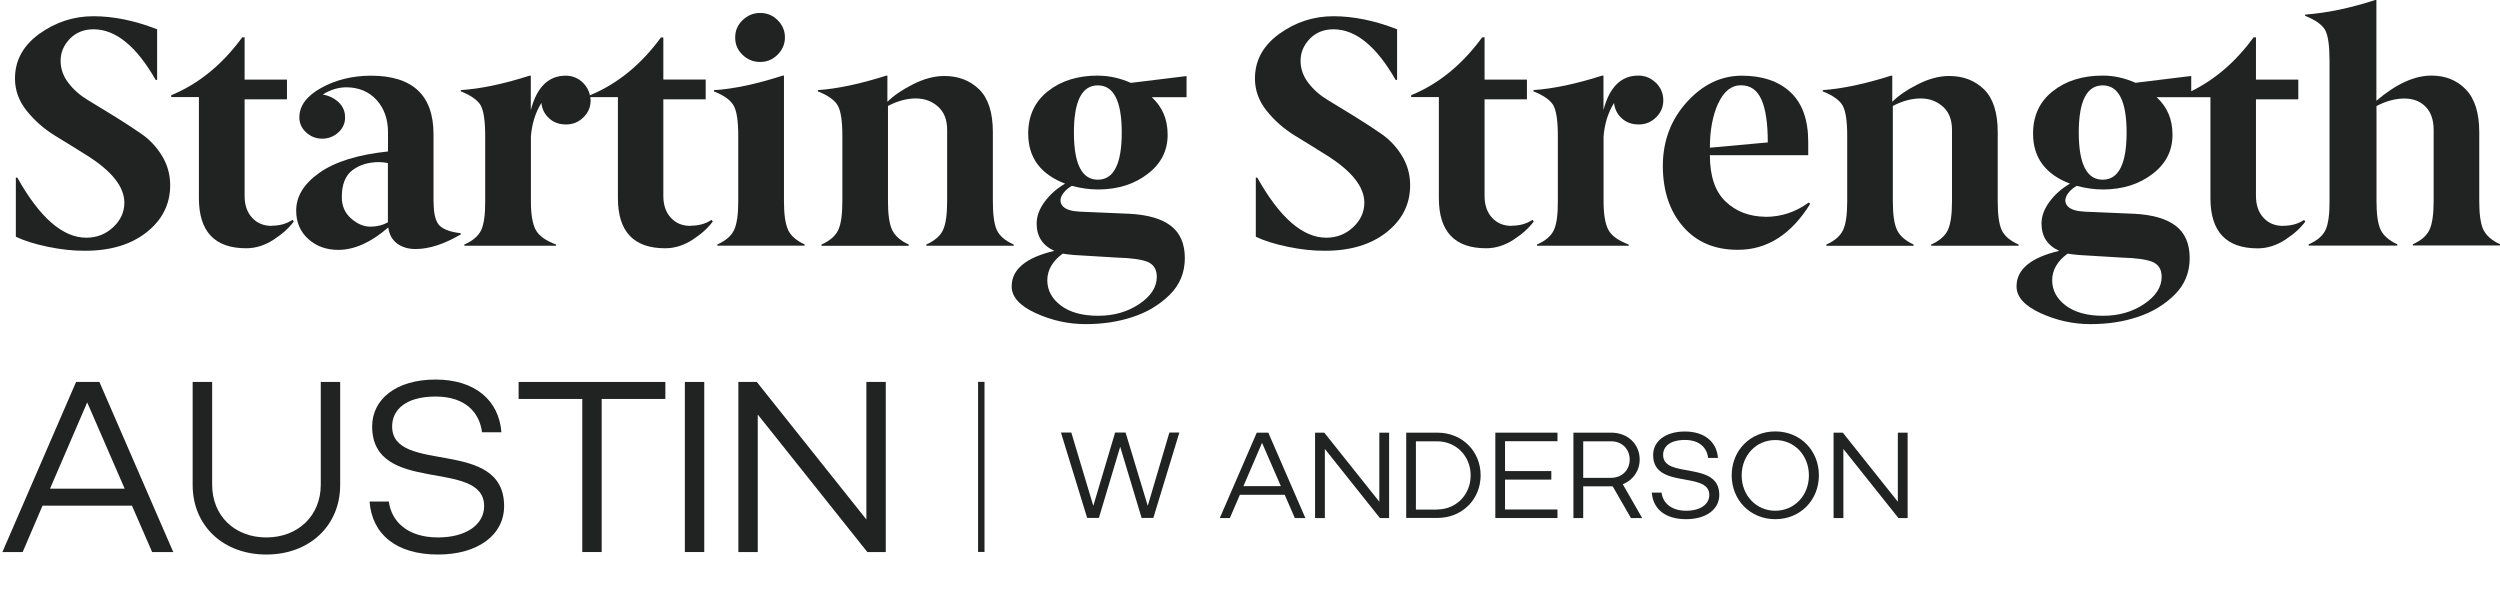
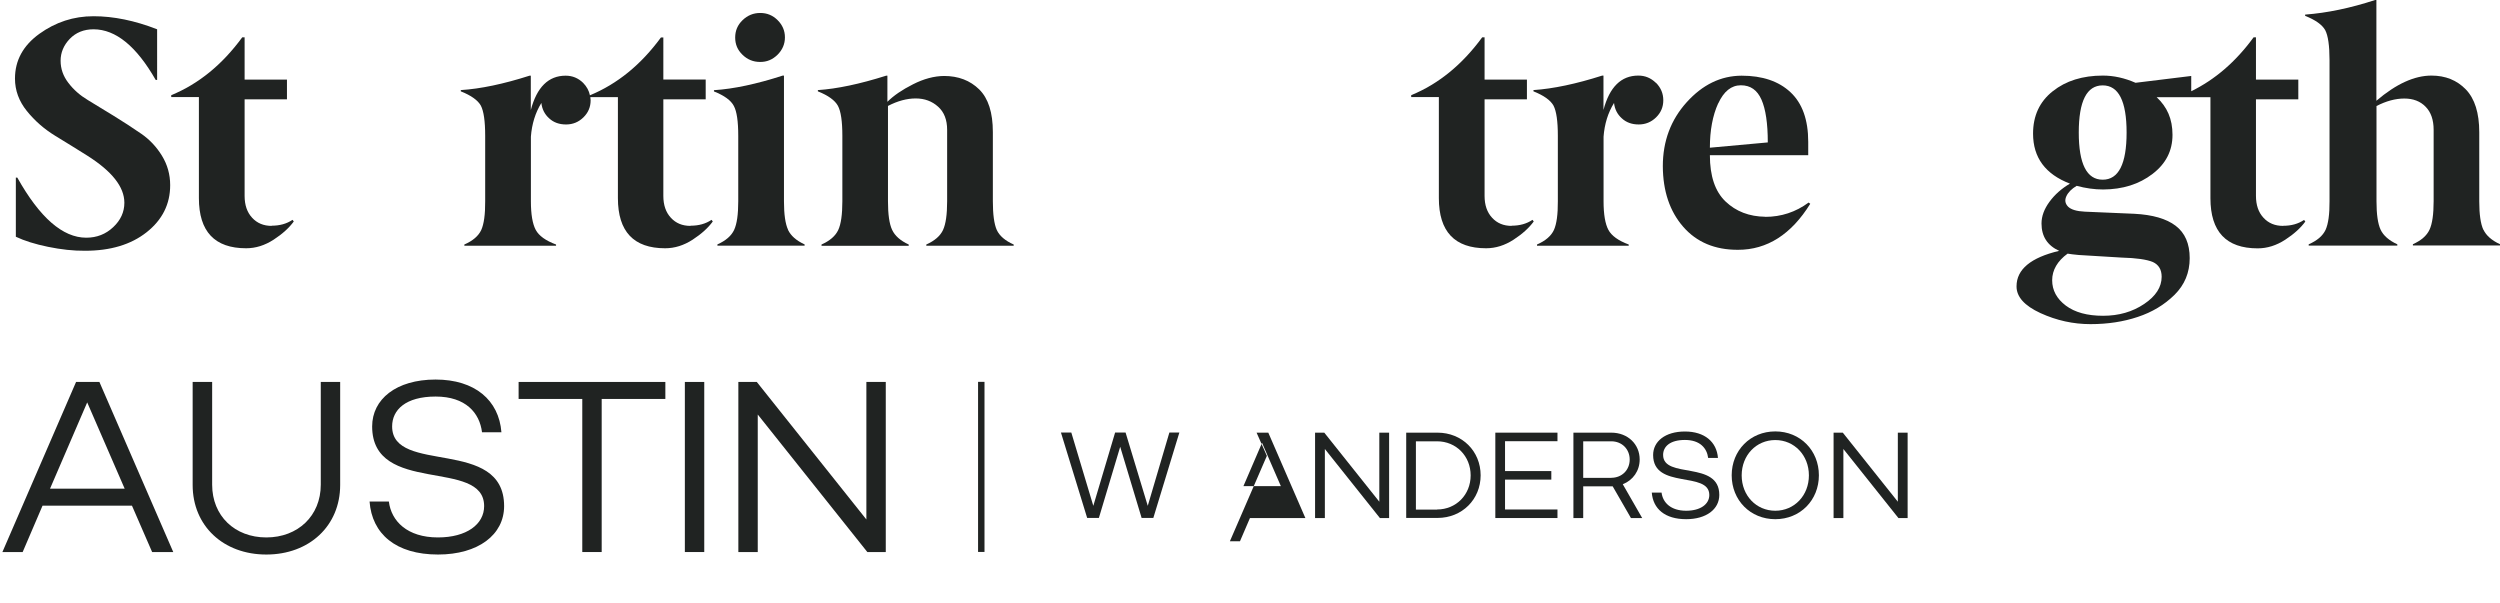
<svg xmlns="http://www.w3.org/2000/svg" id="Layer_1" viewBox="0 0 260.31 62.79">
  <defs>
    <style>.cls-1{fill:#202322;stroke-width:0px;}</style>
  </defs>
  <path class="cls-1" d="M14.68,13.91c-.87-.6-1.8-1.21-2.81-1.83-1.01-.62-1.91-1.17-2.72-1.66-.82-.49-1.49-1.08-2.03-1.79-.54-.7-.81-1.47-.81-2.31s.32-1.61.95-2.27c.64-.66,1.46-1,2.49-1,2.31.01,4.46,1.77,6.46,5.27h.15V3.05c-2.33-.91-4.54-1.36-6.62-1.36s-3.94.61-5.64,1.83c-1.69,1.22-2.54,2.77-2.54,4.66,0,1.23.41,2.35,1.23,3.37.82,1.02,1.8,1.88,2.96,2.59,1.16.71,2.27,1.39,3.33,2.06,2.58,1.63,3.87,3.26,3.87,4.91,0,.97-.39,1.82-1.16,2.54-.77.73-1.71,1.1-2.81,1.1-2.45,0-4.84-2.09-7.18-6.26h-.15v6.16c.88.42,1.99.77,3.35,1.05,1.36.28,2.64.42,3.86.41,2.64,0,4.78-.64,6.41-1.93,1.63-1.29,2.45-2.92,2.45-4.9,0-1.12-.29-2.14-.86-3.07-.57-.93-1.29-1.69-2.16-2.29Z" />
  <path class="cls-1" d="M28.29,23.52c-.84,0-1.52-.28-2.04-.85-.52-.56-.78-1.32-.78-2.27v-10.06h4.41v-2.05h-4.41V3.89h-.25c-2.08,2.84-4.54,4.85-7.39,6.02v.2h2.88v10.52c0,3.48,1.64,5.22,4.92,5.22.99,0,1.95-.3,2.87-.9.92-.6,1.61-1.23,2.09-1.89l-.13-.17c-.61.41-1.33.61-2.17.61Z" />
  <path class="cls-1" d="M79.13,6.45c.71.01,1.31-.24,1.83-.75.51-.51.77-1.11.77-1.81s-.26-1.29-.76-1.79c-.5-.5-1.1-.75-1.81-.75s-1.32.25-1.84.75c-.52.5-.77,1.1-.77,1.81s.25,1.3.76,1.79c.51.5,1.12.75,1.83.75Z" />
  <path class="cls-1" d="M82.06,23.93c-.29-.62-.43-1.61-.43-2.97V7.87h-.13c-2.72.88-5.1,1.39-7.16,1.52v.13c1.08.43,1.77.93,2.07,1.51.31.57.46,1.61.46,3.12v6.81c0,1.37-.14,2.36-.43,2.98-.29.62-.87,1.12-1.74,1.51v.13h9.08v-.13c-.87-.4-1.44-.91-1.73-1.52Z" />
  <path class="cls-1" d="M98.19,23.95c-.29.62-.87,1.12-1.74,1.51v.13h9.1v-.13c-.88-.39-1.47-.89-1.76-1.51-.28-.63-.41-1.63-.41-2.99v-7.21c0-2.02-.47-3.5-1.42-4.44-.95-.93-2.17-1.4-3.66-1.4-1.04.01-2.12.3-3.24.87-1.13.57-2.01,1.17-2.66,1.82v-2.72h-.13c-2.75.87-5.12,1.37-7.11,1.5v.13c1.08.43,1.78.94,2.09,1.51.31.58.46,1.62.46,3.12v6.82c0,1.37-.14,2.37-.43,2.99-.29.62-.87,1.12-1.74,1.51v.13h9.08v-.13c-.87-.4-1.44-.91-1.73-1.53-.29-.62-.43-1.61-.43-2.97v-9.93c1-.52,1.97-.78,2.89-.78s1.7.29,2.33.86c.63.56.94,1.37.94,2.41v7.44c0,1.37-.14,2.37-.43,2.99Z" />
-   <path class="cls-1" d="M143.79,13.91c-.87-.6-1.8-1.21-2.81-1.83-1.01-.62-1.91-1.17-2.72-1.66-.82-.49-1.49-1.08-2.03-1.79-.54-.7-.81-1.47-.81-2.31s.32-1.61.95-2.27,1.46-1,2.49-1c2.31.01,4.46,1.77,6.46,5.27h.15V3.05c-2.33-.91-4.54-1.36-6.62-1.36s-3.94.61-5.64,1.83c-1.69,1.22-2.54,2.77-2.54,4.66,0,1.23.41,2.35,1.23,3.37.82,1.02,1.8,1.88,2.96,2.59,1.16.71,2.27,1.39,3.33,2.06,2.58,1.63,3.87,3.26,3.87,4.91,0,.97-.39,1.82-1.16,2.54-.77.73-1.71,1.1-2.81,1.1-2.45,0-4.84-2.09-7.18-6.26h-.15v6.16c.88.42,1.99.77,3.35,1.05,1.36.28,2.64.42,3.86.41,2.64,0,4.78-.64,6.41-1.93,1.63-1.29,2.45-2.92,2.45-4.9,0-1.12-.29-2.14-.86-3.07-.57-.93-1.29-1.69-2.16-2.29Z" />
  <path class="cls-1" d="M157.4,23.52c-.84,0-1.52-.28-2.04-.85-.52-.56-.78-1.32-.78-2.27v-10.06h4.41v-2.05h-4.41V3.89h-.25c-2.08,2.84-4.54,4.85-7.39,6.02v.2h2.88v10.52c0,3.48,1.64,5.22,4.92,5.22.99,0,1.95-.3,2.87-.9.92-.6,1.61-1.23,2.09-1.89l-.13-.17c-.61.41-1.33.61-2.17.61Z" />
  <path class="cls-1" d="M183.82,22.57c-1.68-.02-3.06-.55-4.15-1.59-1.09-1.04-1.63-2.65-1.63-4.82h10.24v-1.39c0-2.3-.62-4.02-1.85-5.17-1.23-1.15-2.93-1.72-5.09-1.72-2.16.01-4.06.93-5.72,2.77-1.65,1.83-2.48,4.05-2.48,6.65.01,2.6.72,4.7,2.12,6.31,1.4,1.61,3.31,2.41,5.71,2.4,3.03,0,5.54-1.6,7.52-4.79l-.17-.13c-1.34.99-2.85,1.49-4.52,1.49ZM178.91,10.77c.58-1.26,1.36-1.89,2.36-1.89s1.7.5,2.14,1.49.66,2.48.66,4.46l-6.03.55c0-1.81.29-3.35.86-4.61Z" />
-   <path class="cls-1" d="M202.82,23.95c-.29.62-.87,1.12-1.74,1.51v.13h9.1v-.13c-.88-.39-1.47-.89-1.76-1.51-.28-.63-.41-1.63-.41-2.99v-7.21c0-2.02-.47-3.5-1.42-4.44-.95-.93-2.17-1.4-3.66-1.4-1.04.01-2.12.3-3.24.87-1.13.57-2.01,1.17-2.66,1.82v-2.72h-.13c-2.75.87-5.12,1.37-7.11,1.5v.13c1.08.43,1.78.94,2.09,1.51.31.58.46,1.62.46,3.12v6.82c0,1.37-.14,2.37-.43,2.99-.29.62-.87,1.12-1.74,1.51v.13h9.08v-.13c-.87-.4-1.44-.91-1.73-1.53-.29-.62-.43-1.61-.43-2.97v-9.93c1-.52,1.97-.78,2.89-.78s1.7.29,2.33.86c.63.56.94,1.37.94,2.41v7.44c0,1.37-.14,2.37-.43,2.99Z" />
  <path class="cls-1" d="M258.58,23.93c-.29-.62-.43-1.61-.43-2.97v-7.19c0-2.01-.47-3.5-1.4-4.46-.93-.96-2.12-1.44-3.58-1.44-1.77,0-3.68.87-5.73,2.62V0h-.13c-2.57.84-5.01,1.35-7.29,1.52v.13c1.08.43,1.78.93,2.09,1.49.3.57.45,1.62.45,3.13v14.68c.01,1.37-.13,2.36-.41,2.98-.29.62-.87,1.12-1.76,1.51v.13h9.23v-.13c-.87-.4-1.45-.91-1.74-1.52-.29-.62-.43-1.61-.43-2.97v-9.91c1.01-.52,1.97-.78,2.9-.78s1.67.29,2.22.86c.55.56.83,1.36.83,2.4v7.42c0,1.37-.14,2.36-.43,2.98-.29.62-.86,1.12-1.73,1.51v.13h9.07v-.13c-.87-.4-1.44-.91-1.73-1.52Z" />
  <path class="cls-1" d="M237.72,23.52c-.84,0-1.52-.28-2.04-.85-.52-.56-.78-1.32-.78-2.27v-10.06h4.41v-2.05h-4.41V3.89h-.25c-1.85,2.54-4.02,4.4-6.49,5.61v-1.59l-5.8.71c-1.14-.5-2.27-.75-3.4-.75-2.11,0-3.85.54-5.22,1.63-1.37,1.08-2.05,2.56-2.05,4.41,0,2.5,1.28,4.23,3.84,5.21-.87.51-1.58,1.14-2.13,1.89-.55.75-.83,1.5-.83,2.26,0,1.34.61,2.29,1.84,2.85-2.96.7-4.44,1.93-4.44,3.69-.01,1.09.82,2.02,2.49,2.79,1.68.77,3.42,1.15,5.21,1.15s3.43-.25,4.92-.75c1.49-.49,2.76-1.25,3.83-2.3,1.05-1.04,1.58-2.31,1.58-3.82s-.49-2.63-1.46-3.37-2.4-1.15-4.3-1.25l-5.15-.22c-.85-.04-1.43-.21-1.75-.52-.31-.32-.37-.68-.18-1.09.19-.41.55-.77,1.07-1.08.93.25,1.85.38,2.76.38,2.04-.01,3.75-.55,5.14-1.62,1.39-1.06,2.08-2.41,2.08-4.07s-.56-2.9-1.65-3.92h3.62s1.98,0,1.98,0v10.52c0,3.48,1.64,5.22,4.92,5.22.99,0,1.95-.3,2.87-.9.92-.6,1.61-1.23,2.09-1.89l-.13-.17c-.61.41-1.33.61-2.17.61ZM215.29,26.41c.26.05.64.09,1.15.14l4.46.27c1.55.04,2.63.2,3.26.46.61.28.92.79.92,1.54,0,1.07-.61,2.02-1.82,2.83-1.22.82-2.64,1.23-4.28,1.23s-2.93-.35-3.88-1.06c-.94-.71-1.42-1.59-1.42-2.64s.54-2,1.62-2.78ZM218.94,18.71c-1.66,0-2.49-1.64-2.49-4.91s.83-4.91,2.49-4.91,2.49,1.64,2.49,4.91-.83,4.91-2.49,4.91Z" />
-   <path class="cls-1" d="M114.33,7.87c-2.11,0-3.85.54-5.22,1.63-1.37,1.08-2.05,2.56-2.05,4.41,0,2.5,1.28,4.23,3.84,5.21-.87.51-1.58,1.14-2.13,1.89-.55.75-.83,1.5-.83,2.26,0,1.34.61,2.29,1.84,2.85-2.96.7-4.44,1.93-4.44,3.69-.01,1.09.82,2.02,2.49,2.79,1.68.77,3.42,1.15,5.21,1.15s3.43-.25,4.92-.75c1.49-.49,2.76-1.25,3.83-2.3,1.05-1.04,1.58-2.31,1.58-3.82s-.49-2.63-1.46-3.37c-.97-.74-2.4-1.15-4.3-1.25l-5.15-.22c-.85-.04-1.43-.21-1.75-.52-.31-.32-.37-.68-.18-1.09.19-.41.55-.77,1.07-1.08.93.25,1.85.38,2.76.38,2.04-.01,3.75-.55,5.14-1.62,1.39-1.06,2.08-2.41,2.08-4.07s-.56-2.9-1.65-3.92h3.62v-2.2l-5.8.71c-1.14-.5-2.27-.75-3.4-.75ZM110.66,26.41c.26.05.64.09,1.15.14l4.46.27c1.55.04,2.63.2,3.26.46.61.28.92.79.92,1.54,0,1.07-.61,2.02-1.82,2.83-1.22.82-2.64,1.23-4.28,1.23s-2.93-.35-3.88-1.06c-.94-.71-1.42-1.59-1.42-2.64s.54-2,1.62-2.78ZM114.31,18.71c-1.66,0-2.49-1.64-2.49-4.91s.83-4.91,2.49-4.91,2.49,1.64,2.49,4.91-.83,4.91-2.49,4.91Z" />
-   <path class="cls-1" d="M45.14,21.05v-7.1c-.01-4.05-2.19-6.07-6.53-6.07-1.94.01-3.67.44-5.18,1.28-1.51.84-2.26,1.86-2.26,3.07,0,.61.24,1.13.71,1.56s1.03.65,1.67.65,1.2-.22,1.68-.65c.47-.43.7-.95.7-1.55.01-.6-.2-1.12-.63-1.55-.43-.43-1-.72-1.69-.85.8-.5,1.63-.75,2.47-.75,1.29.01,2.33.45,3.13,1.32.79.87,1.19,1.99,1.19,3.38v1.98c-3.13.33-5.51,1.07-7.14,2.22-1.63,1.15-2.43,2.47-2.42,3.96,0,1.19.42,2.17,1.25,2.93.84.76,1.88,1.14,3.15,1.14,1.68-.01,3.41-.79,5.19-2.34.09.72.39,1.28.91,1.67.52.39,1.17.58,1.94.58,1.4,0,2.97-.51,4.69-1.52v-.13c-1.02-.11-1.74-.37-2.17-.76-.43-.4-.65-1.22-.65-2.46ZM40.39,23.15c-.54.3-1.15.45-1.83.45s-1.35-.28-2-.85c-.65-.57-.97-1.31-.97-2.22,0-1.32.37-2.26,1.12-2.82.75-.56,1.67-.83,2.77-.83.29,0,.59.03.91.1v6.18Z" />
  <path class="cls-1" d="M71.89,23.52c-.84,0-1.52-.28-2.04-.85-.52-.56-.78-1.32-.78-2.27v-10.06h4.41v-2.06h-4.41V3.9h-.25c-2.08,2.84-4.54,4.84-7.39,6.02v.02c-.1-.49-.33-.92-.71-1.31-.51-.5-1.12-.75-1.82-.75-1.79,0-3,1.19-3.63,3.58v-3.58h-.13c-2.72.87-5.1,1.37-7.16,1.5v.13c1.08.43,1.78.93,2.09,1.49.3.58.45,1.62.45,3.14v6.82c.01,1.37-.13,2.37-.41,2.99-.29.62-.87,1.12-1.76,1.51v.13h9.55v-.13c-1.08-.4-1.79-.91-2.12-1.53-.33-.62-.5-1.61-.5-2.97v-6.73c.1-1.32.46-2.49,1.09-3.51.07.64.34,1.18.81,1.6.46.43,1.05.64,1.76.64s1.31-.25,1.81-.74c.5-.49.75-1.08.75-1.78,0-.11-.02-.22-.03-.33h2.87v10.52c0,3.48,1.64,5.22,4.92,5.22.99,0,1.95-.3,2.87-.9.92-.6,1.61-1.23,2.09-1.89l-.13-.17c-.61.41-1.33.61-2.17.61Z" />
  <path class="cls-1" d="M172.41,8.62c-.51-.5-1.12-.75-1.82-.75-1.79,0-3,1.19-3.63,3.58v-3.58h-.13c-2.72.87-5.1,1.37-7.16,1.51v.13c1.08.43,1.78.93,2.09,1.49.3.58.45,1.62.45,3.14v6.82c.01,1.37-.13,2.37-.41,2.99-.29.62-.87,1.12-1.76,1.51v.13h9.55v-.13c-1.08-.4-1.79-.91-2.12-1.53-.33-.62-.5-1.61-.5-2.97v-6.73c.1-1.32.46-2.49,1.09-3.51.07.64.34,1.18.81,1.6.46.43,1.05.64,1.76.64s1.31-.25,1.81-.74c.5-.49.75-1.08.75-1.78s-.25-1.3-.76-1.82Z" />
  <path class="cls-1" d="M7.92,39.77h2.43l7.69,17.71h-2.2l-2.1-4.83H4.43l-2.07,4.83H.25l7.67-17.71ZM12.98,50.88l-3.9-8.98-3.87,8.98h7.77Z" />
  <path class="cls-1" d="M22.09,39.77v10.7c0,3.24,2.35,5.49,5.64,5.49s5.67-2.25,5.67-5.49v-10.7h2.02v10.73c0,4.25-3.21,7.24-7.69,7.24s-7.67-2.99-7.67-7.24v-10.73h2.02Z" />
  <path class="cls-1" d="M40.49,52.22c.25,2.05,1.92,3.74,5.11,3.74,2.99,0,4.81-1.37,4.81-3.26,0-5.03-11.66-1.09-11.66-8.3,0-2.83,2.5-4.88,6.6-4.88s6.6,2.15,6.86,5.49h-2.02c-.25-2.02-1.7-3.72-4.83-3.72s-4.53,1.39-4.53,3.11c0,5.06,11.66,1.09,11.66,8.3,0,2.99-2.71,5.04-6.88,5.04-4.4,0-6.88-2.15-7.13-5.52h2.02Z" />
  <path class="cls-1" d="M60.63,41.54h-6.63v-1.77h15.28v1.77h-6.63v15.94h-2.02v-15.94Z" />
  <path class="cls-1" d="M71.31,39.77h2.02v17.71h-2.02v-17.71Z" />
  <path class="cls-1" d="M76.88,39.77h1.92l11.41,14.32v-14.32h2.02v17.71h-1.92l-11.41-14.32v14.32h-2.02v-17.71Z" />
  <path class="cls-1" d="M101.84,39.76h.67v17.71h-.67v-17.71Z" />
  <path class="cls-1" d="M116.64,46.52l-2.22,7.41h-1.22l-2.73-8.89h1.08l2.29,7.63,2.27-7.63h1.09l2.31,7.63,2.25-7.63h1.04l-2.71,8.89h-1.22l-2.23-7.41Z" />
-   <path class="cls-1" d="M130.84,45.05h1.22l3.86,8.89h-1.1l-1.05-2.42h-4.67l-1.04,2.42h-1.05l3.85-8.89ZM133.37,50.62l-1.96-4.51-1.94,4.51h3.9Z" />
+   <path class="cls-1" d="M130.84,45.05h1.22l3.86,8.89h-1.1h-4.67l-1.04,2.42h-1.05l3.85-8.89ZM133.37,50.62l-1.96-4.51-1.94,4.51h3.9Z" />
  <path class="cls-1" d="M136.93,45.05h.96l5.73,7.19v-7.19h1.02v8.89h-.96l-5.73-7.19v7.19h-1.02v-8.89Z" />
  <path class="cls-1" d="M146.42,45.05h3.26c2.56,0,4.49,1.93,4.49,4.44s-1.93,4.44-4.49,4.44h-3.26v-8.89ZM149.63,53.05c1.99,0,3.5-1.54,3.5-3.55s-1.51-3.55-3.5-3.55h-2.2v7.11h2.2Z" />
  <path class="cls-1" d="M155.7,45.05h6.47v.89h-5.46v3.11h4.82v.89h-4.82v3.11h5.46v.89h-6.47v-8.89Z" />
  <path class="cls-1" d="M167.91,50.64h-3.06v3.3h-1.02v-8.89h3.94c1.74,0,2.96,1.22,2.96,2.79,0,1.18-.69,2.16-1.76,2.58l2.02,3.52h-1.17l-1.9-3.3ZM167.77,49.75c1.13,0,1.92-.83,1.92-1.9s-.79-1.9-1.92-1.9h-2.92v3.81h2.92Z" />
  <path class="cls-1" d="M173.01,51.3c.13,1.03.96,1.88,2.56,1.88,1.5,0,2.41-.69,2.41-1.64,0-2.53-5.85-.55-5.85-4.16,0-1.42,1.26-2.45,3.31-2.45s3.31,1.08,3.44,2.75h-1.02c-.13-1.02-.85-1.87-2.42-1.87s-2.27.7-2.27,1.56c0,2.54,5.85.55,5.85,4.16,0,1.5-1.36,2.53-3.45,2.53-2.21,0-3.45-1.08-3.58-2.77h1.02Z" />
  <path class="cls-1" d="M184.85,44.92c2.6,0,4.54,1.98,4.54,4.57s-1.94,4.57-4.54,4.57-4.54-1.98-4.54-4.57,1.94-4.57,4.54-4.57ZM184.85,53.18c1.99,0,3.5-1.59,3.5-3.68s-1.51-3.68-3.5-3.68-3.5,1.59-3.5,3.68,1.51,3.68,3.5,3.68Z" />
  <path class="cls-1" d="M190.92,45.05h.96l5.73,7.19v-7.19h1.02v8.89h-.96l-5.73-7.19v7.19h-1.02v-8.89Z" />
</svg>